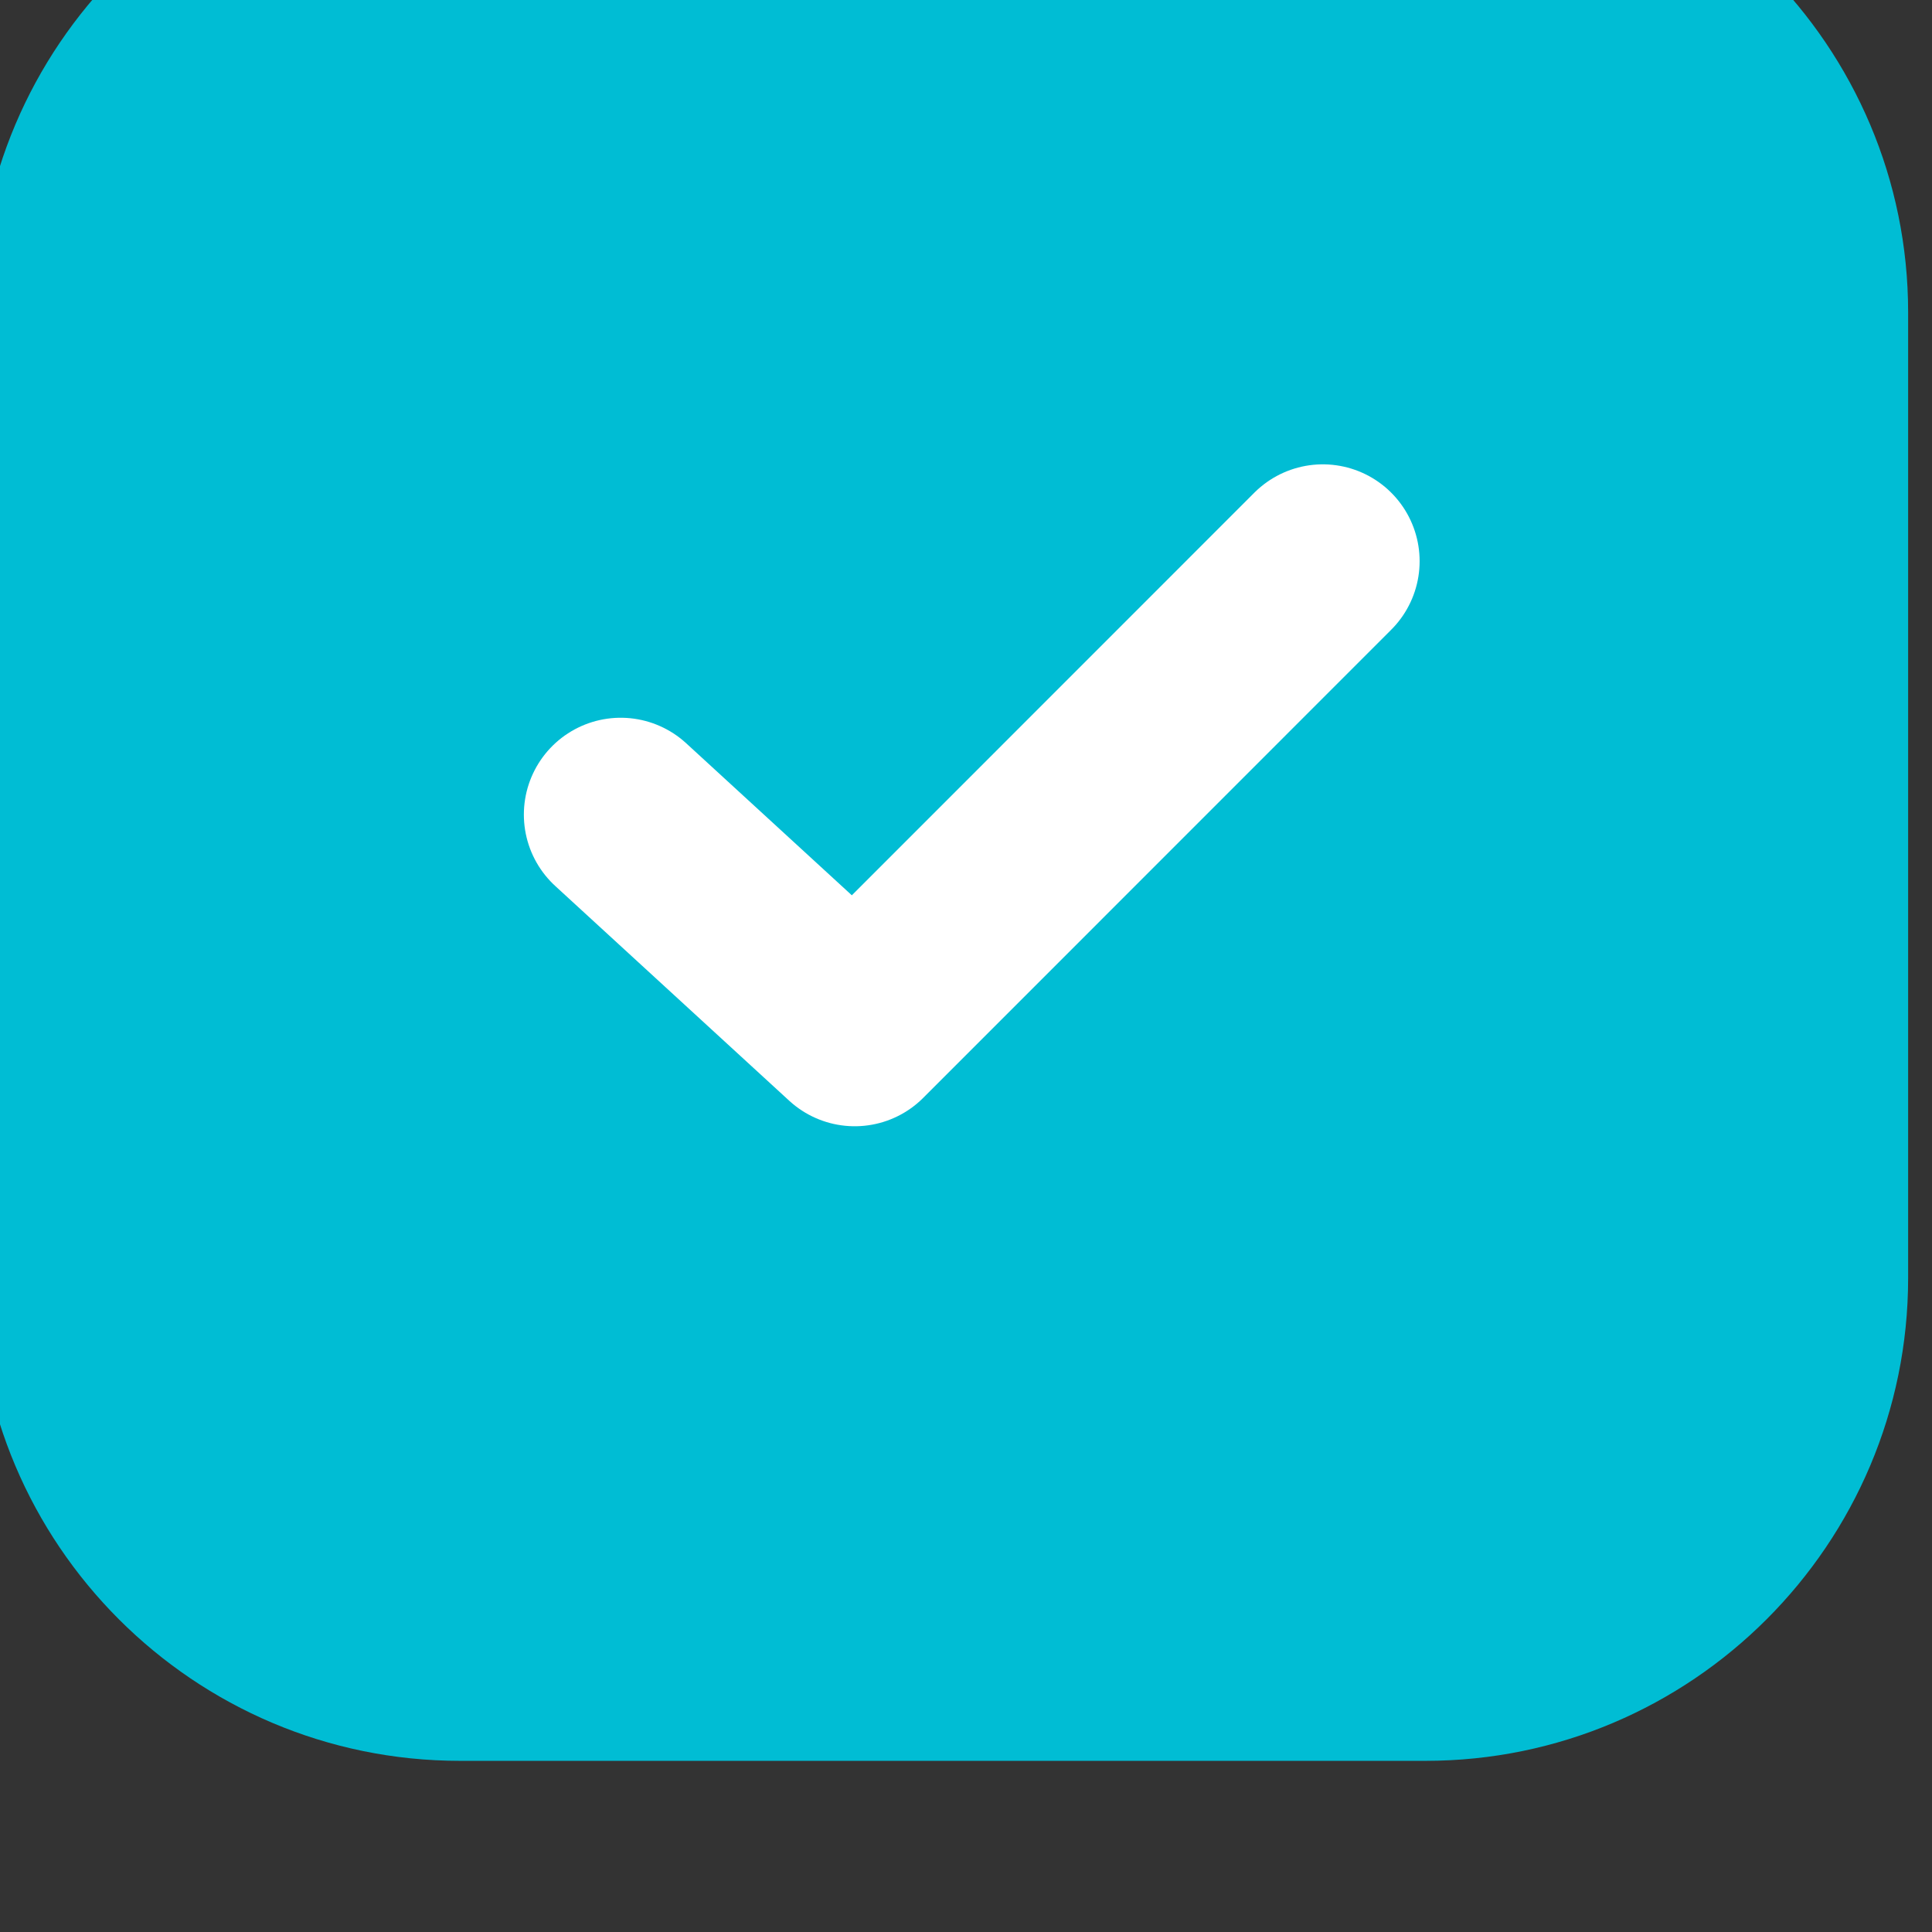
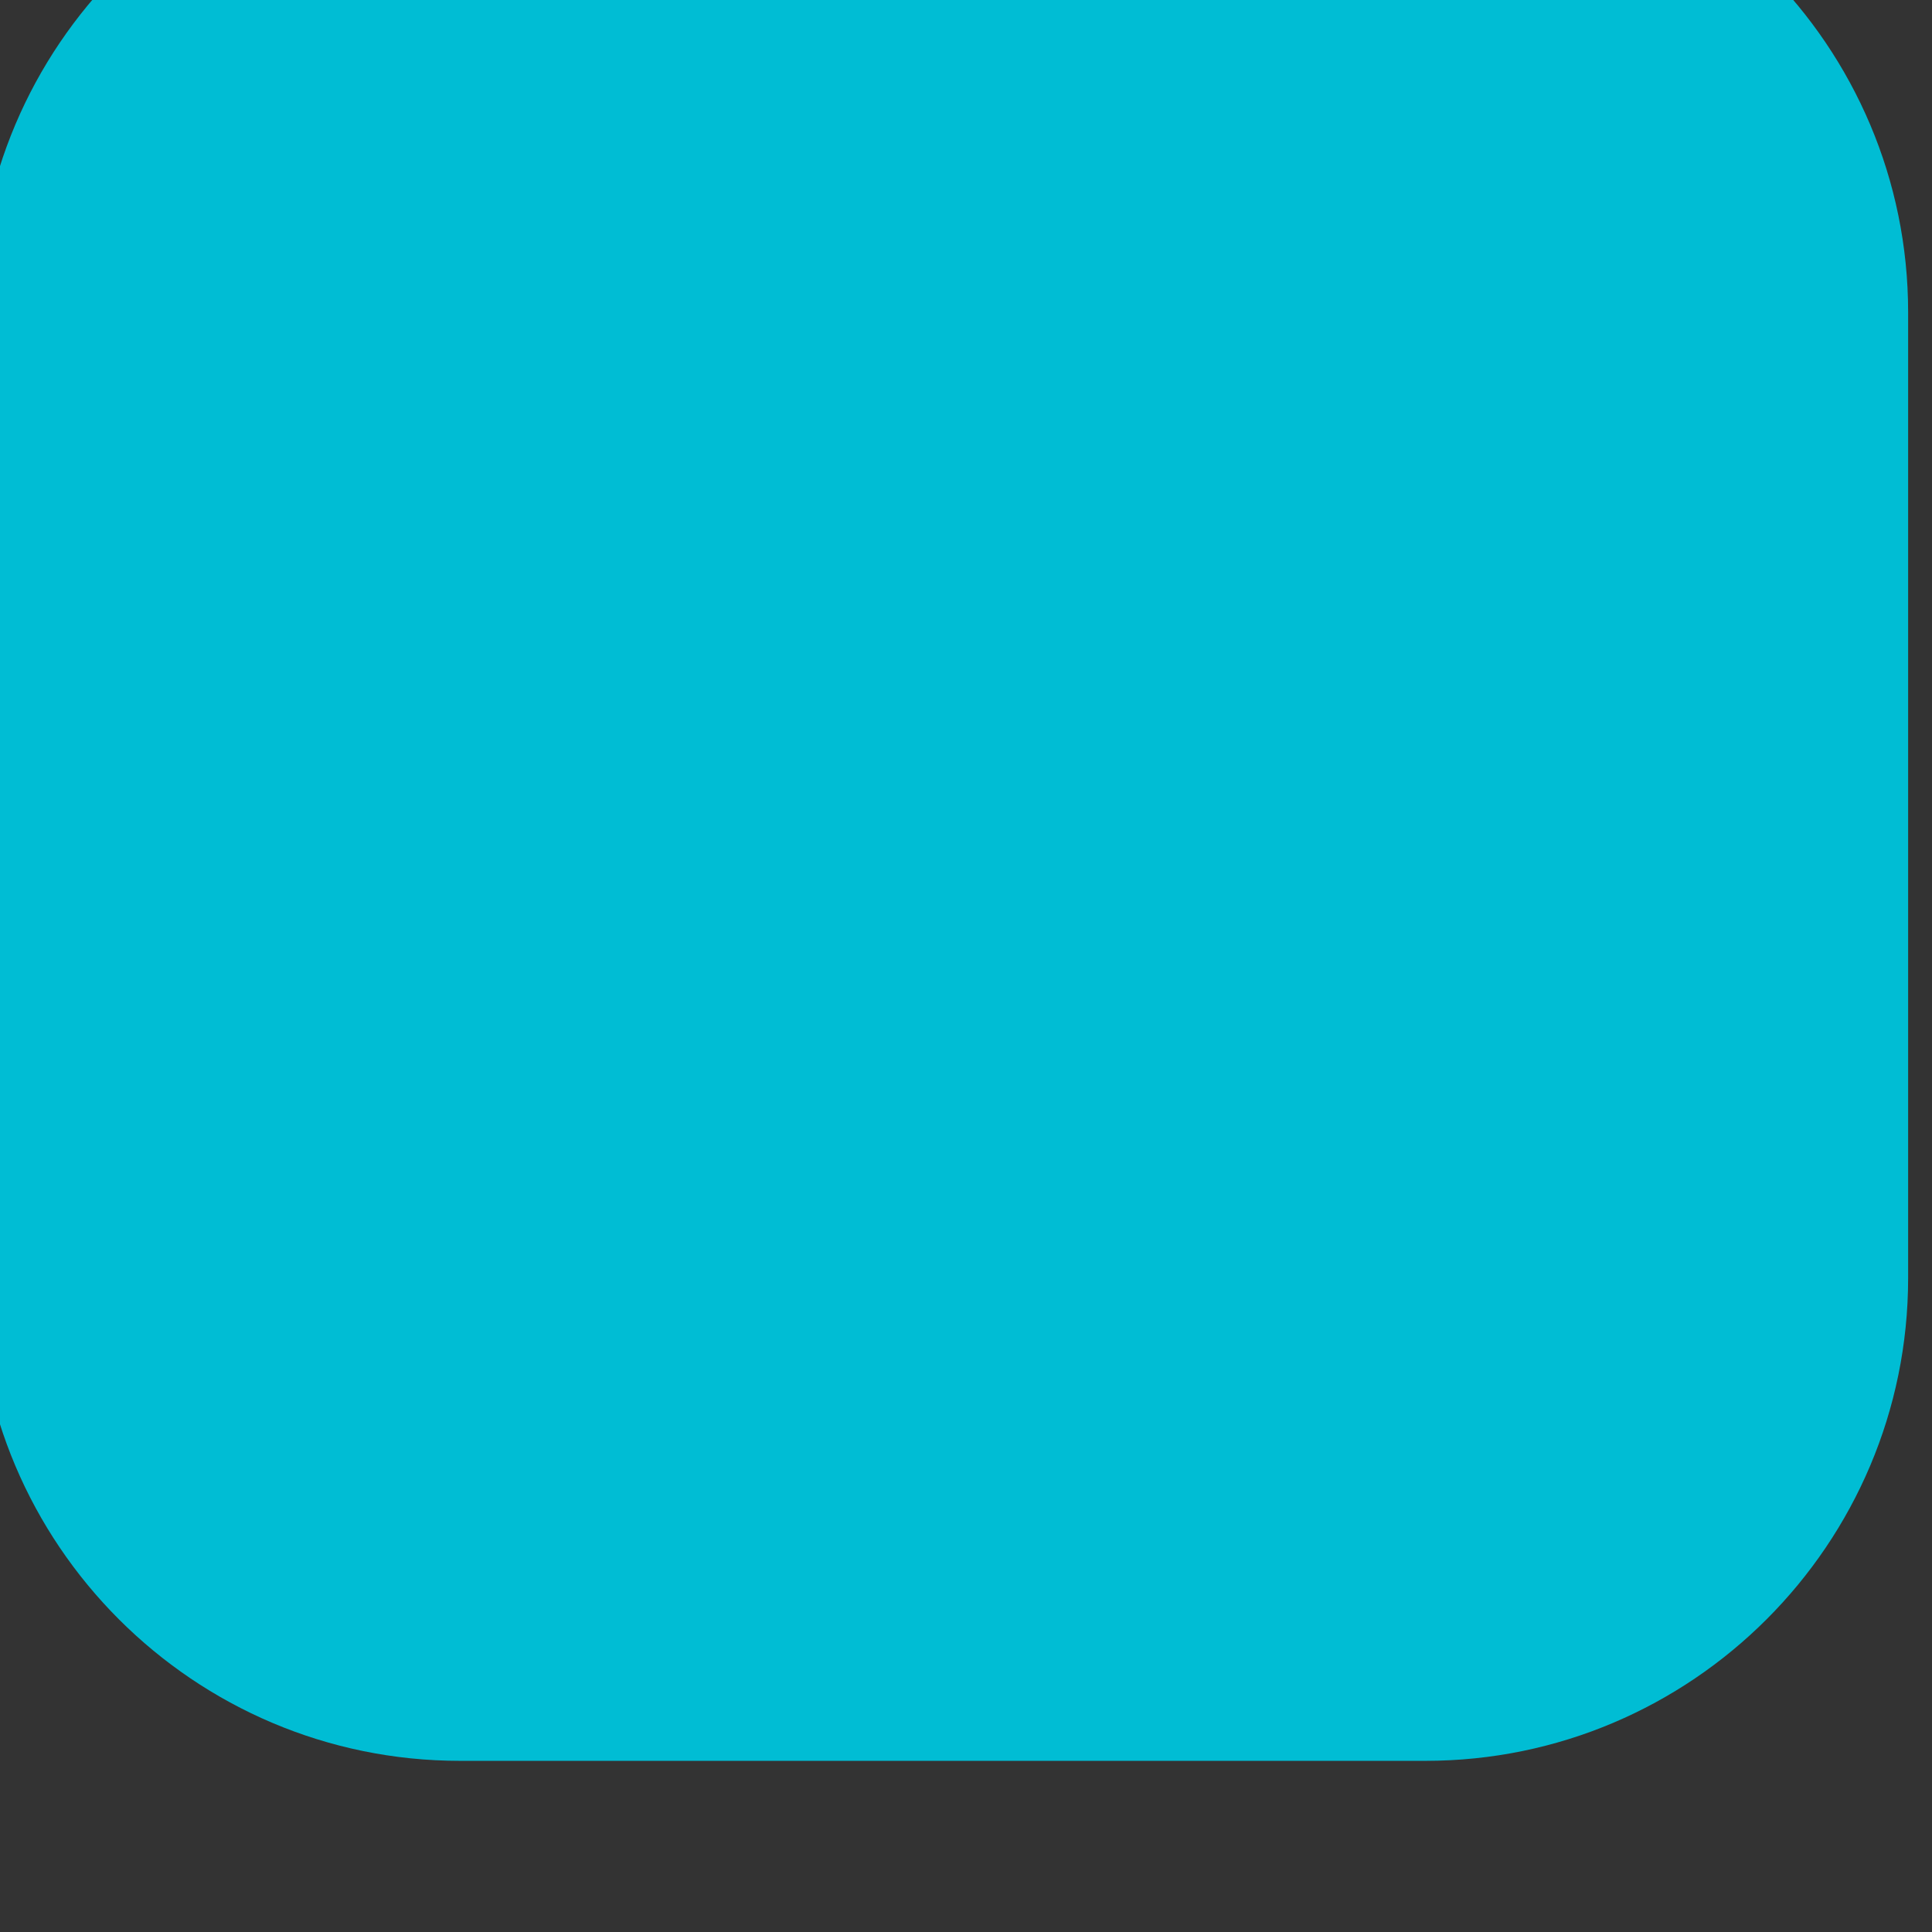
<svg xmlns="http://www.w3.org/2000/svg" width="100%" height="100%" viewBox="0 0 33 33" version="1.1" xml:space="preserve" style="fill-rule:evenodd;clip-rule:evenodd;stroke-linecap:round;stroke-linejoin:round;stroke-miterlimit:1.5;">
  <rect x="0" y="0" width="33" height="33" fill="#333333" stroke="none" />
  <g transform="matrix(1,0,0,1,-590.625,-7750.24)">
    <g transform="matrix(0.547,0,0,3.744,0,0)">
      <g transform="matrix(1.827,0,0,0.267,-2973.24,-205.308)">
        <path d="M2251,8527.25L2251,8543.75C2251,8548.3 2247.3,8552 2242.75,8552L2226.25,8552C2221.7,8552 2218,8548.3 2218,8543.75L2218,8527.25C2218,8522.7 2221.7,8519 2226.25,8519L2242.75,8519C2247.3,8519 2251,8522.7 2251,8527.25Z" style="fill:rgb(0,189,212);" />
      </g>
    </g>
    <g transform="matrix(0.547,0,0,3.744,0,0)">
      <g transform="matrix(1.827,0,0,0.267,-2984.21,-205.441)">
-         <path d="M2235,8536.33L2239,8540L2247,8532" style="fill:none;stroke:white;stroke-width:3.31px;" />
-       </g>
+         </g>
    </g>
  </g>
</svg>